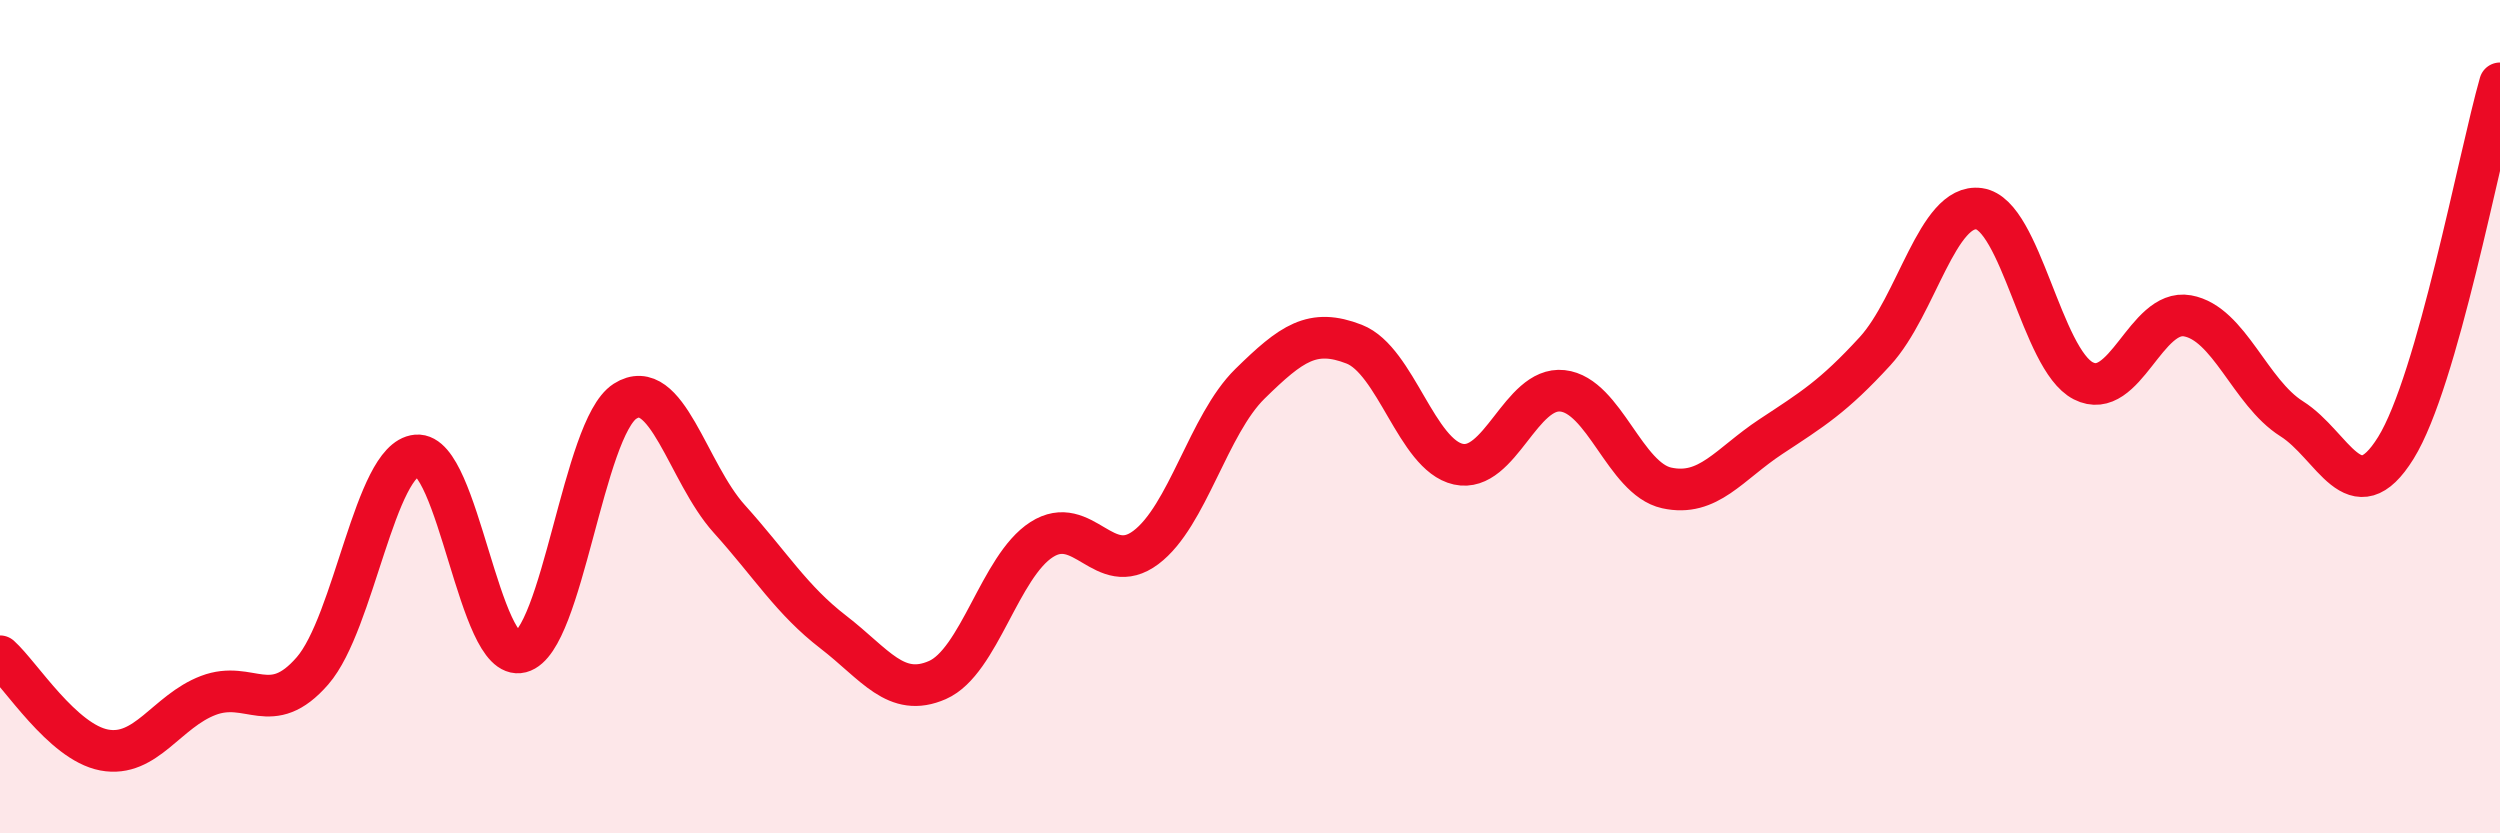
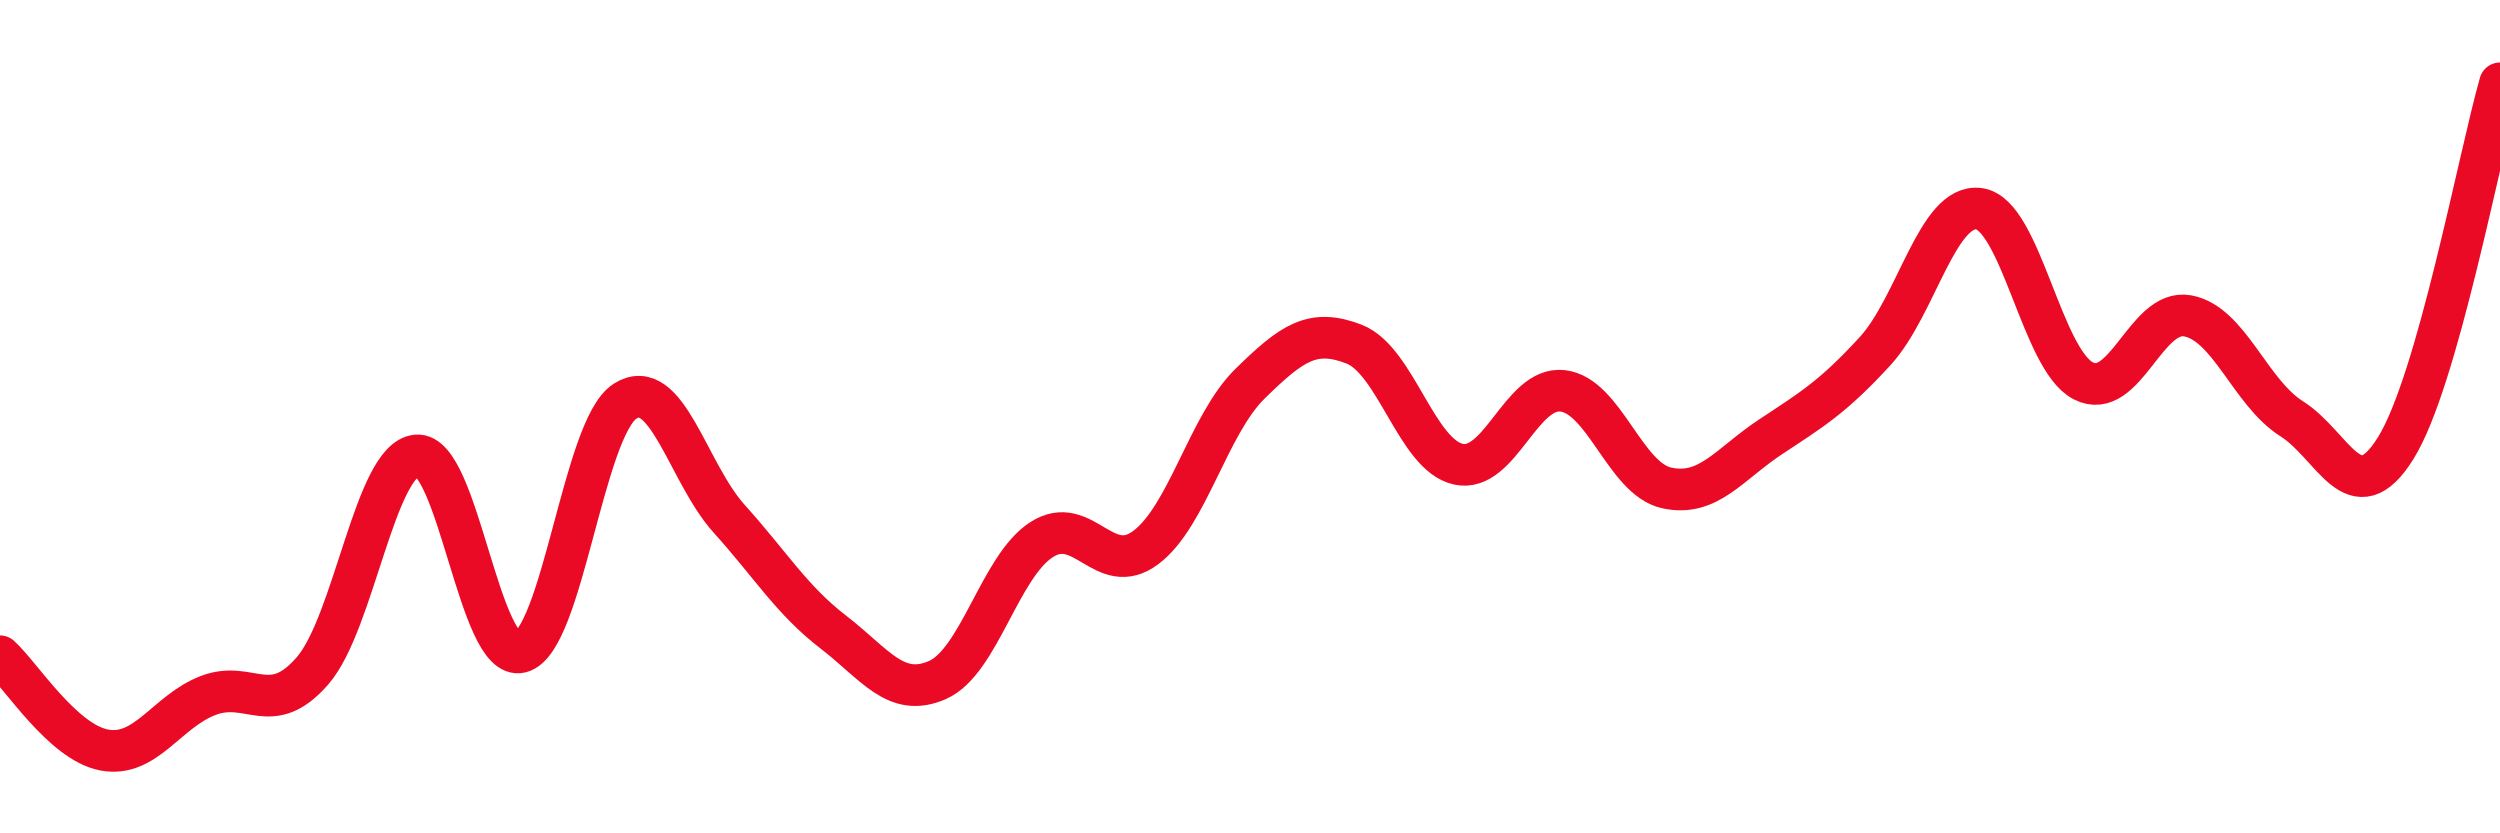
<svg xmlns="http://www.w3.org/2000/svg" width="60" height="20" viewBox="0 0 60 20">
-   <path d="M 0,15.75 C 0.5,16.2 1.5,17.81 2.5,18 C 3.5,18.19 4,17.07 5,16.69 C 6,16.31 6.5,17.25 7.5,16.1 C 8.5,14.95 9,11.02 10,10.93 C 11,10.84 11.5,15.91 12.5,15.65 C 13.5,15.39 14,10.27 15,9.63 C 16,8.99 16.5,11.34 17.5,12.45 C 18.5,13.56 19,14.4 20,15.17 C 21,15.94 21.5,16.76 22.5,16.32 C 23.5,15.88 24,13.59 25,12.95 C 26,12.31 26.5,13.89 27.5,13.14 C 28.5,12.39 29,10.19 30,9.21 C 31,8.23 31.5,7.87 32.5,8.26 C 33.5,8.65 34,10.92 35,11.14 C 36,11.36 36.5,9.27 37.5,9.38 C 38.5,9.49 39,11.49 40,11.71 C 41,11.93 41.5,11.14 42.5,10.48 C 43.5,9.82 44,9.52 45,8.43 C 46,7.34 46.5,4.87 47.5,5.01 C 48.5,5.15 49,8.63 50,9.14 C 51,9.65 51.5,7.4 52.5,7.58 C 53.5,7.76 54,9.42 55,10.05 C 56,10.68 56.5,12.36 57.5,10.75 C 58.5,9.14 59.5,3.75 60,2L60 20L0 20Z" fill="#EB0A25" opacity="0.1" stroke-linecap="round" stroke-linejoin="round" />
  <path d="M 0,15.75 C 0.5,16.2 1.5,17.81 2.5,18 C 3.5,18.19 4,17.07 5,16.69 C 6,16.31 6.5,17.25 7.5,16.1 C 8.5,14.95 9,11.02 10,10.93 C 11,10.84 11.5,15.91 12.5,15.65 C 13.5,15.39 14,10.27 15,9.63 C 16,8.99 16.5,11.34 17.5,12.45 C 18.5,13.56 19,14.4 20,15.17 C 21,15.94 21.5,16.76 22.5,16.32 C 23.5,15.88 24,13.59 25,12.95 C 26,12.31 26.5,13.89 27.5,13.14 C 28.5,12.39 29,10.19 30,9.21 C 31,8.23 31.5,7.87 32.5,8.26 C 33.5,8.65 34,10.92 35,11.14 C 36,11.36 36.5,9.27 37.5,9.38 C 38.5,9.49 39,11.49 40,11.71 C 41,11.93 41.5,11.14 42.5,10.48 C 43.5,9.82 44,9.52 45,8.43 C 46,7.34 46.5,4.87 47.5,5.01 C 48.5,5.15 49,8.63 50,9.14 C 51,9.65 51.5,7.4 52.5,7.58 C 53.5,7.76 54,9.42 55,10.05 C 56,10.68 56.5,12.36 57.5,10.75 C 58.5,9.14 59.5,3.75 60,2" stroke="#EB0A25" stroke-width="1" fill="none" stroke-linecap="round" stroke-linejoin="round" />
</svg>